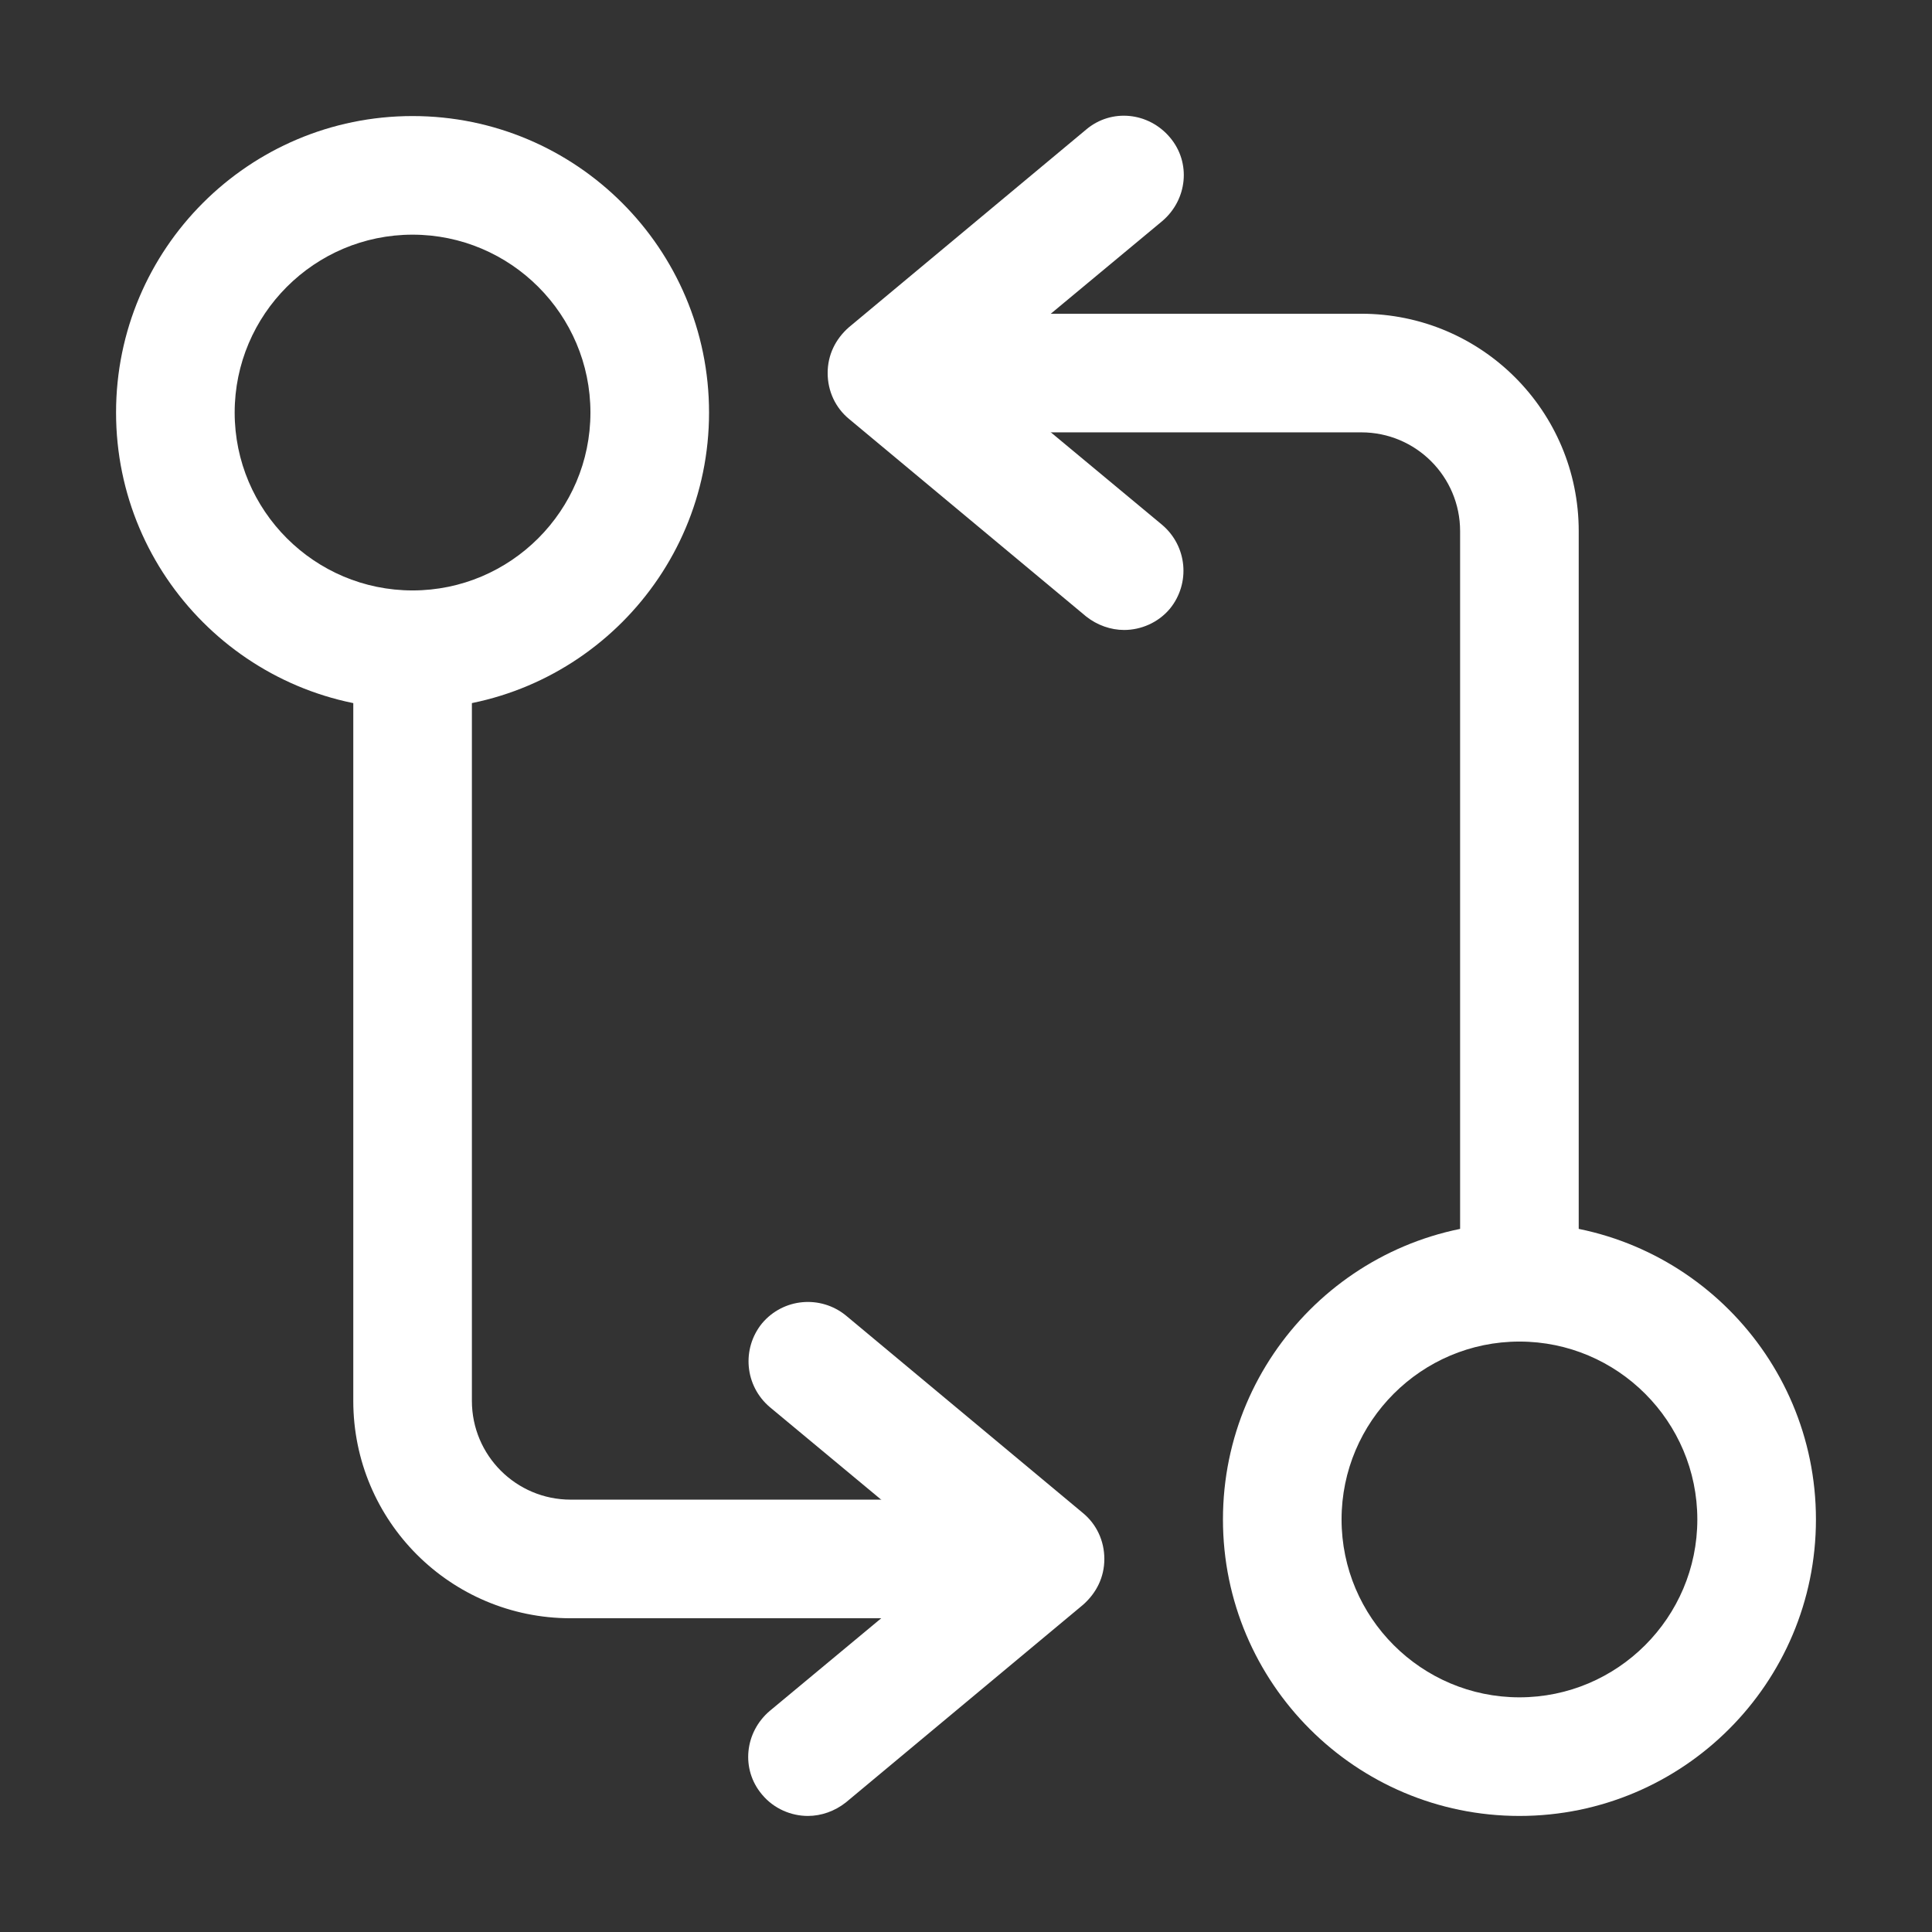
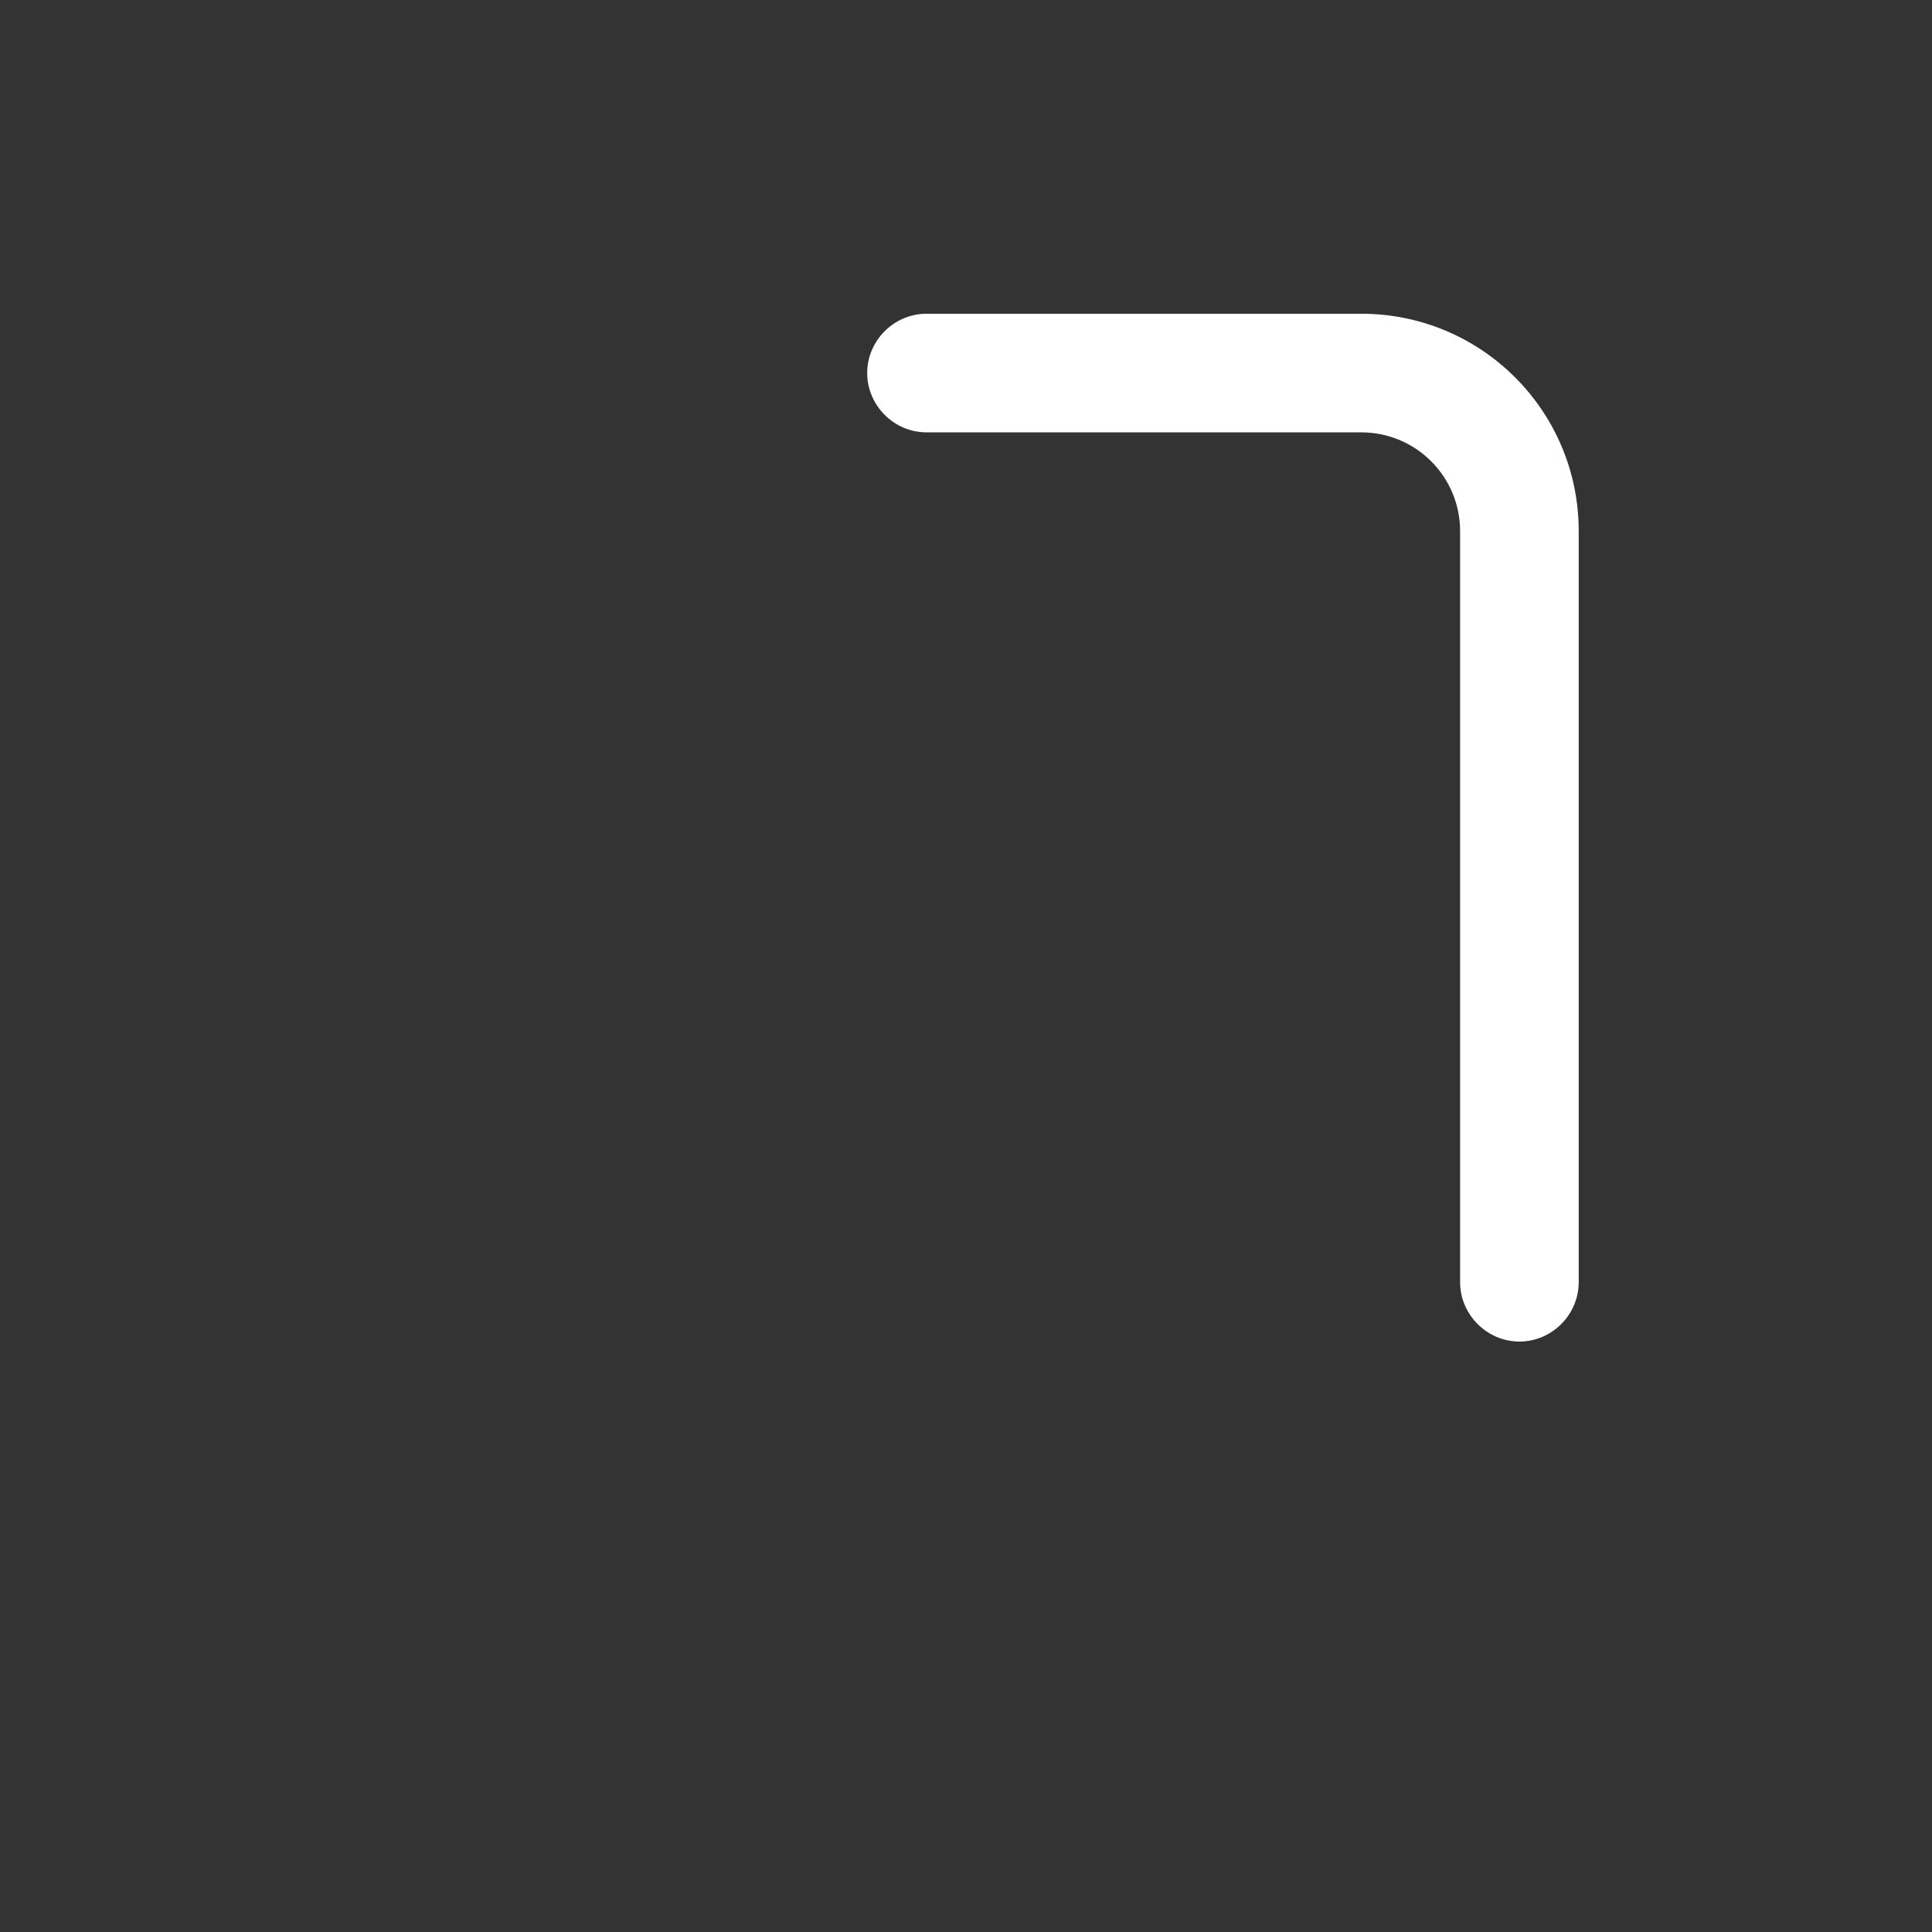
<svg xmlns="http://www.w3.org/2000/svg" width="28" height="28" viewBox="0 0 28 28" fill="none">
  <rect x="0" y="0" width="28" height="28" fill="#333333" stroke="none" />
  <path d="M22.021 19.443C21.551 19.443 21.161 19.053 21.161 18.583V7.698C21.161 6.907 20.52 6.266 19.729 6.266H13.427C12.957 6.266 12.568 5.876 12.568 5.406C12.568 4.936 12.957 4.547 13.427 4.547H19.729C21.471 4.547 22.88 5.956 22.88 7.698V18.583C22.88 19.053 22.491 19.443 22.021 19.443Z" fill="white" />
-   <path d="M16.292 9.13C16.097 9.13 15.902 9.061 15.742 8.935L12.304 6.071C12.109 5.91 11.995 5.67 11.995 5.406C11.995 5.143 12.109 4.913 12.304 4.742L15.742 1.877C16.108 1.568 16.647 1.625 16.956 1.992C17.266 2.358 17.208 2.897 16.842 3.206L14.195 5.406L16.842 7.606C17.208 7.916 17.254 8.454 16.956 8.821C16.784 9.027 16.532 9.13 16.292 9.13Z" fill="white" />
-   <path d="M22.021 26.318C19.649 26.318 17.724 24.393 17.724 22.021C17.724 19.649 19.649 17.724 22.021 17.724C24.393 17.724 26.318 19.649 26.318 22.021C26.318 24.393 24.393 26.318 22.021 26.318ZM22.021 19.443C20.6 19.443 19.443 20.6 19.443 22.021C19.443 23.442 20.6 24.599 22.021 24.599C23.442 24.599 24.599 23.442 24.599 22.021C24.599 20.6 23.442 19.443 22.021 19.443Z" fill="white" />
-   <path d="M14.573 23.453H8.271C6.529 23.453 5.12 22.044 5.12 20.302V9.417C5.12 8.947 5.509 8.557 5.979 8.557C6.449 8.557 6.839 8.947 6.839 9.417V20.302C6.839 21.093 7.48 21.734 8.271 21.734H14.573C15.043 21.734 15.432 22.124 15.432 22.594C15.432 23.064 15.043 23.453 14.573 23.453Z" fill="white" />
-   <path d="M11.708 26.318C11.468 26.318 11.216 26.215 11.044 26.008C10.734 25.642 10.792 25.103 11.158 24.794L13.805 22.594L11.158 20.394C10.792 20.084 10.746 19.546 11.044 19.179C11.353 18.812 11.892 18.767 12.258 19.064L15.696 21.929C15.891 22.09 16.005 22.33 16.005 22.594C16.005 22.857 15.891 23.086 15.696 23.258L12.258 26.123C12.098 26.249 11.903 26.318 11.708 26.318Z" fill="white" />
-   <path d="M5.979 10.276C3.607 10.276 1.682 8.351 1.682 5.979C1.682 3.607 3.607 1.682 5.979 1.682C8.351 1.682 10.276 3.607 10.276 5.979C10.276 8.351 8.351 10.276 5.979 10.276ZM5.979 3.401C4.558 3.401 3.401 4.558 3.401 5.979C3.401 7.4 4.558 8.557 5.979 8.557C7.4 8.557 8.557 7.4 8.557 5.979C8.557 4.558 7.4 3.401 5.979 3.401Z" fill="white" />
</svg>